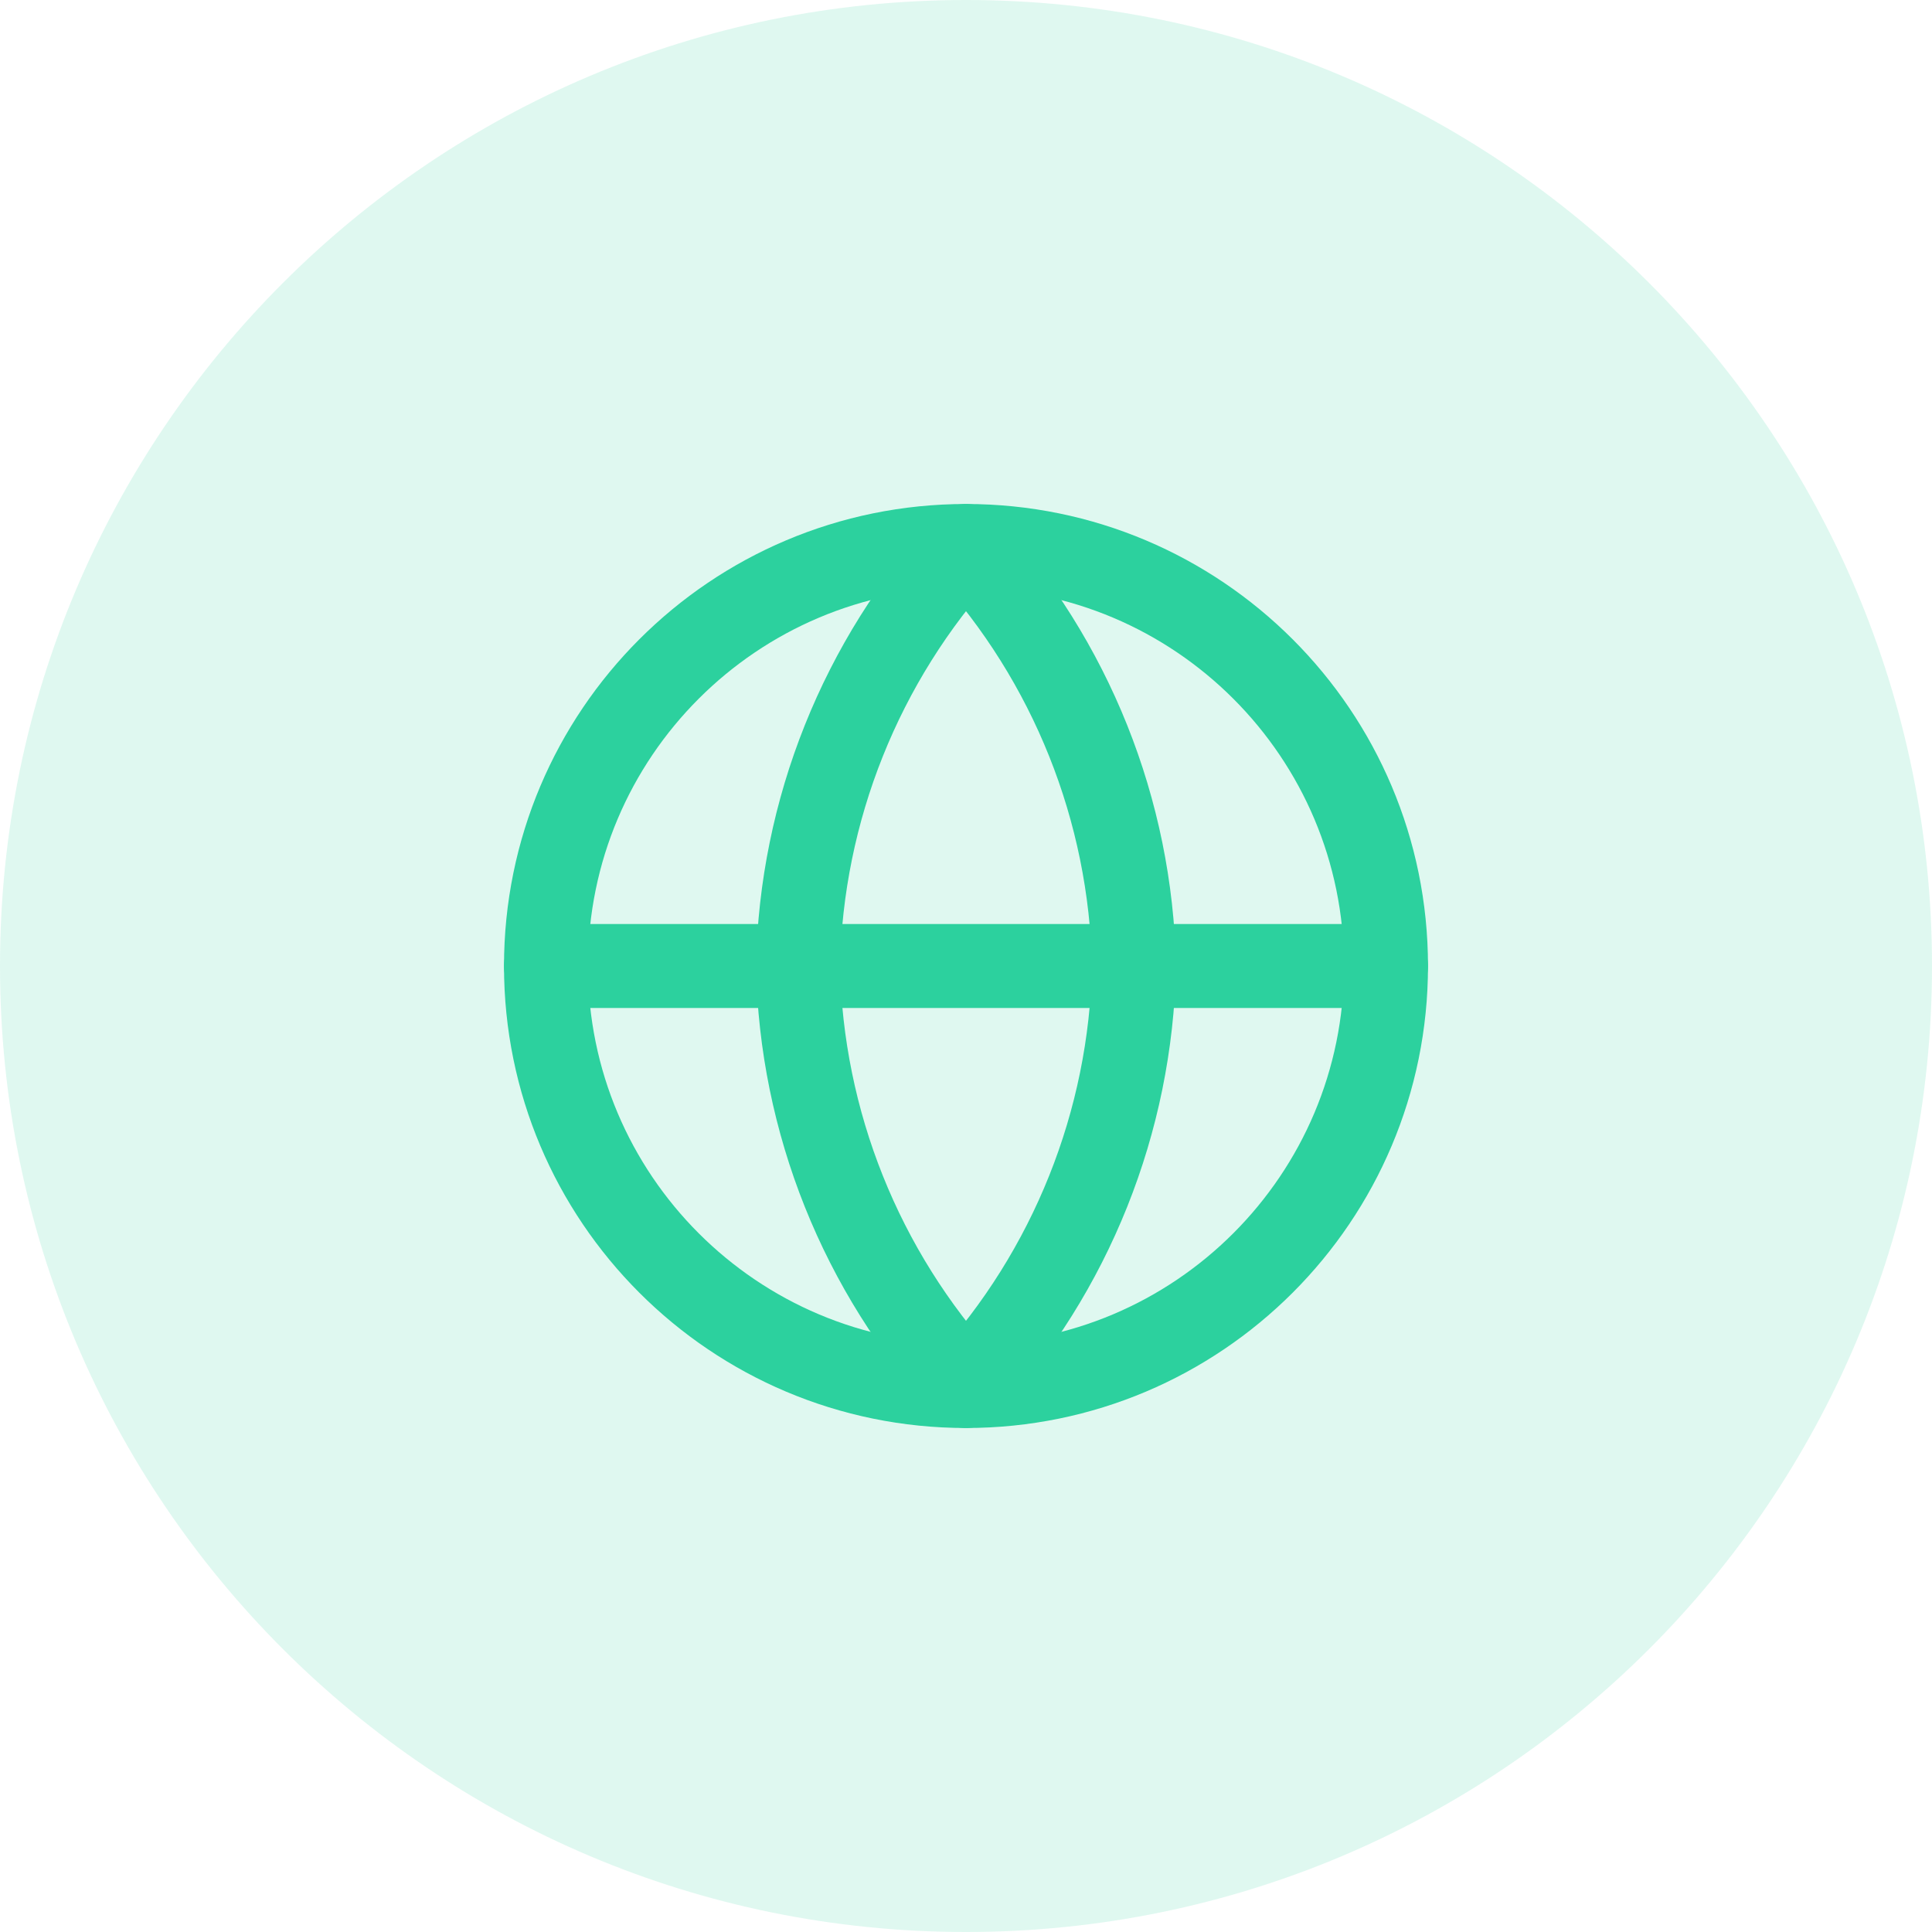
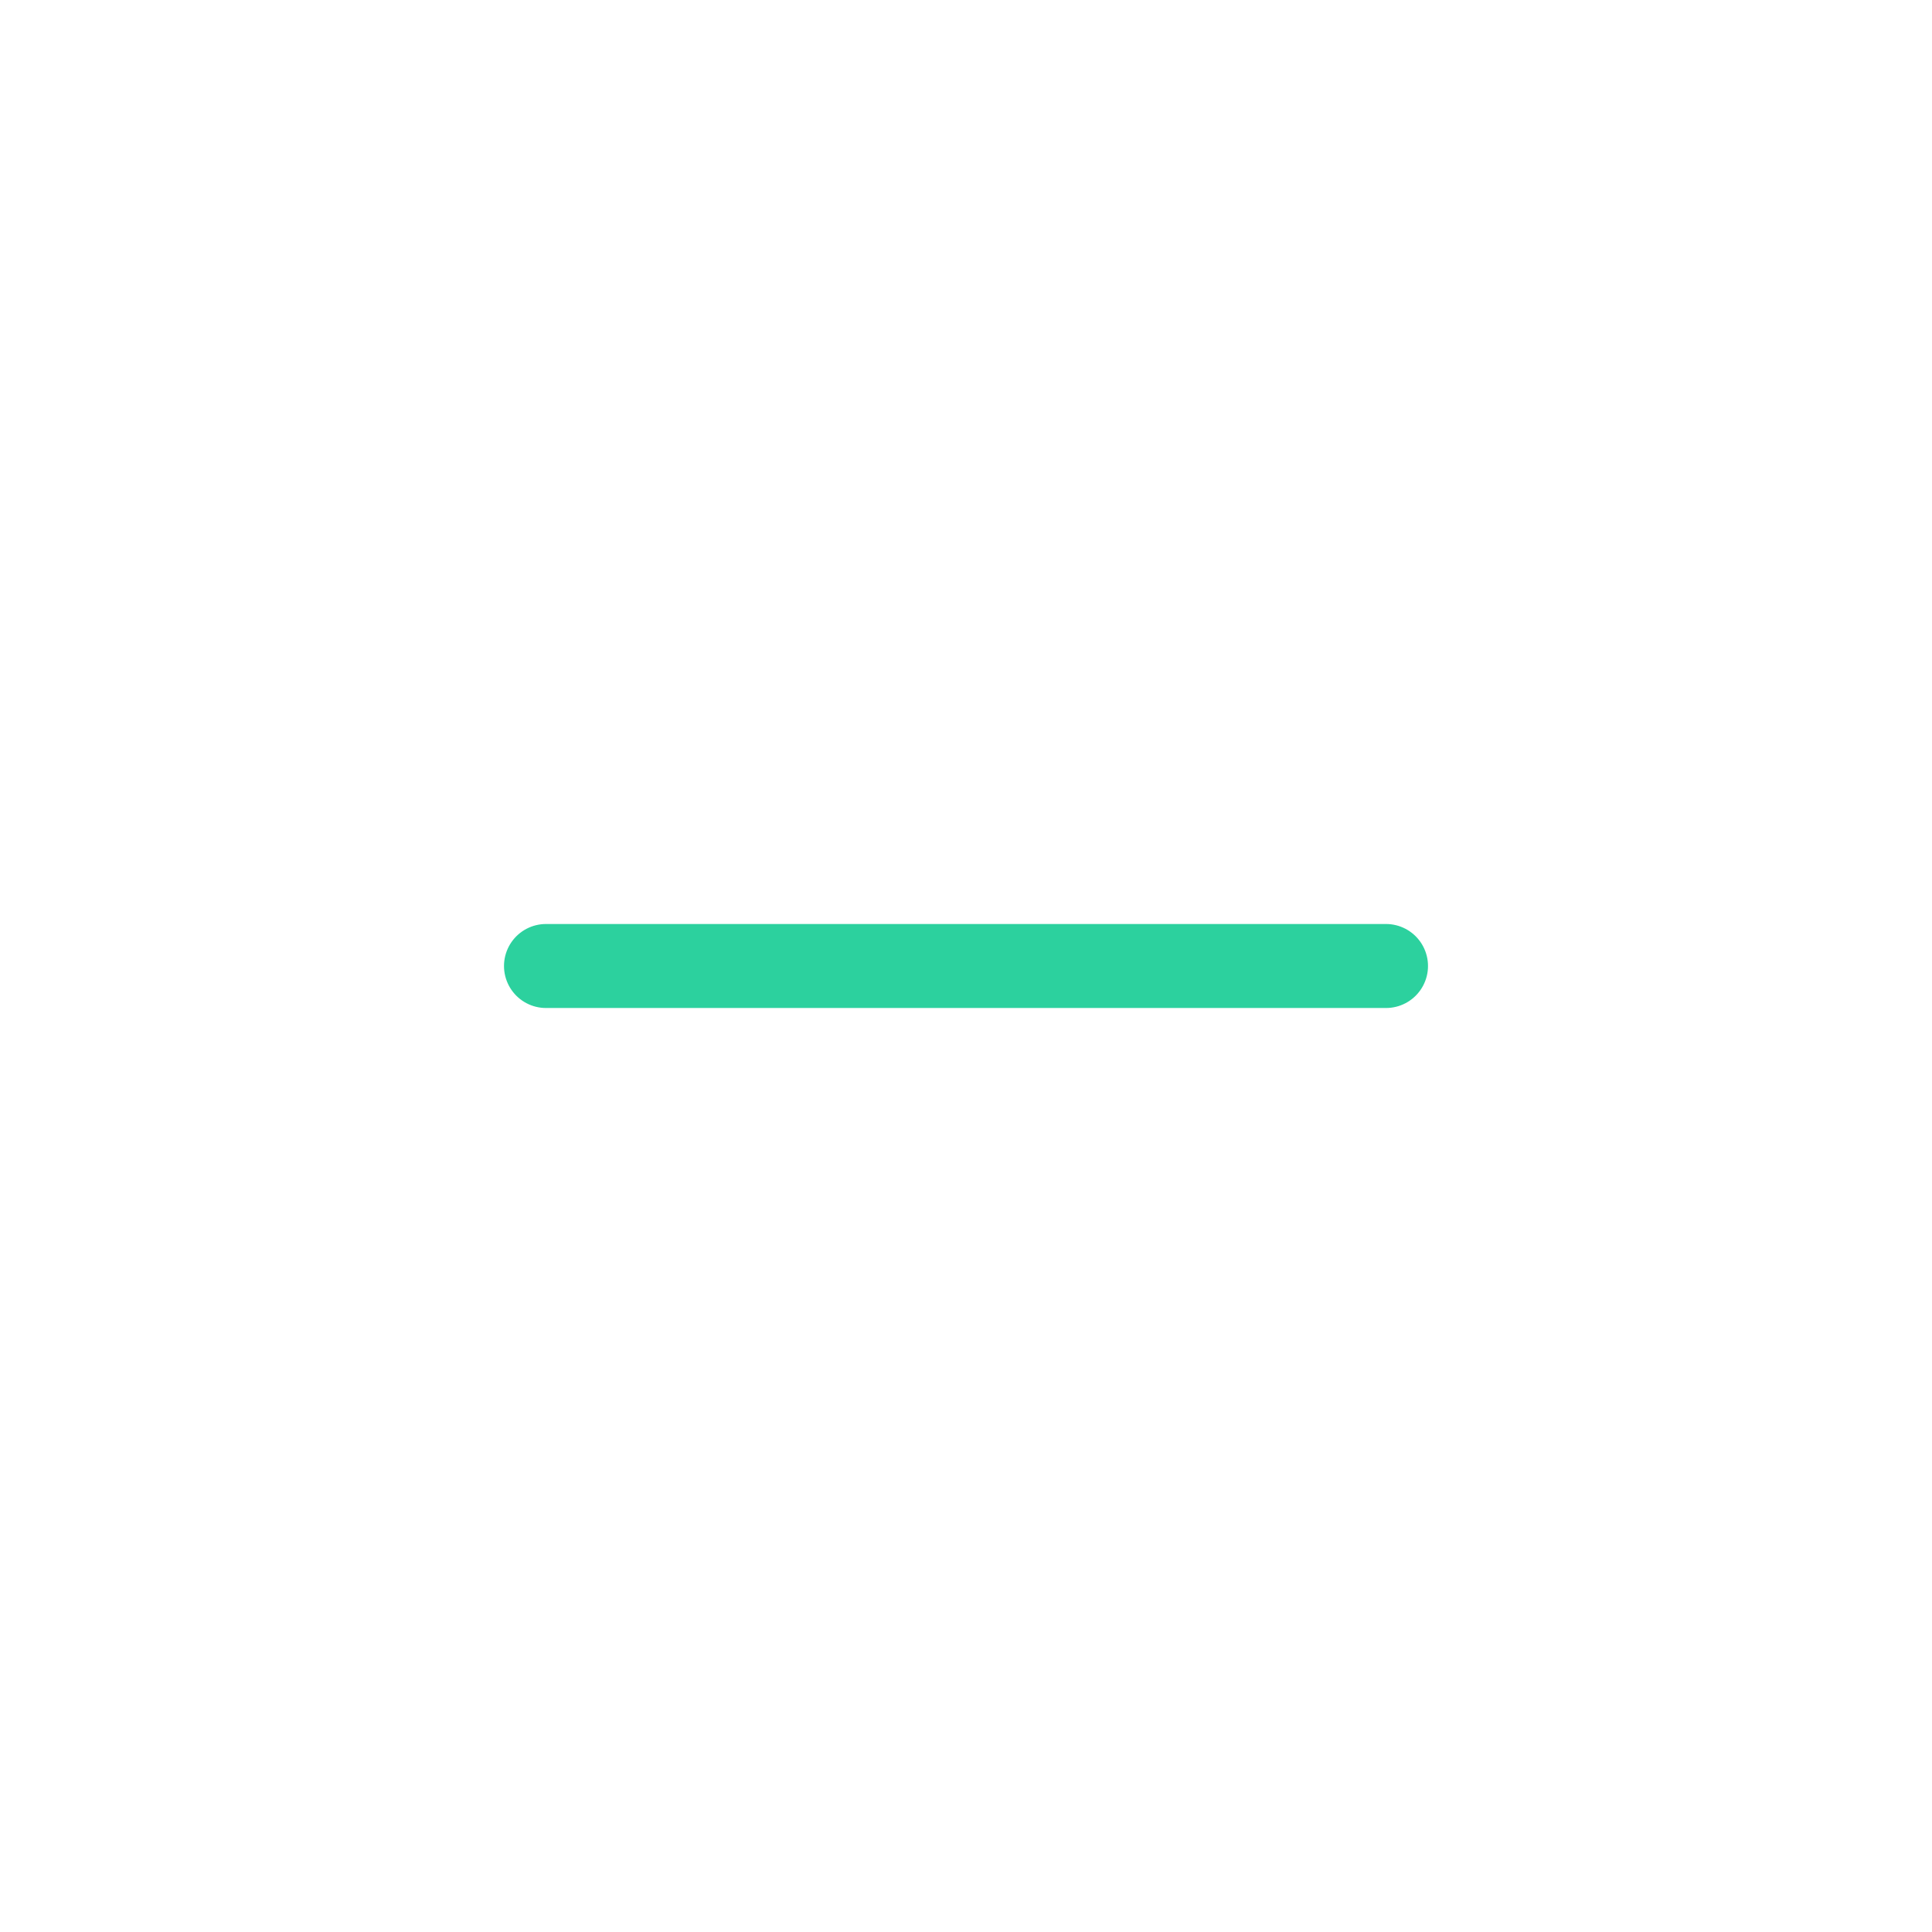
<svg xmlns="http://www.w3.org/2000/svg" width="46" height="46" viewBox="0 0 46 46" fill="none">
-   <path d="M23 46C35.703 46 46 35.703 46 23C46 10.297 35.703 0 23 0C10.297 0 0 10.297 0 23C0 35.703 10.297 46 23 46Z" fill="#2CD19E" fill-opacity="0.15" />
-   <path d="M23 33C28.523 33 33 28.523 33 23C33 17.477 28.523 13 23 13C17.477 13 13 17.477 13 23C13 28.523 17.477 33 23 33Z" stroke="#2CD19E" stroke-width="2" stroke-linecap="round" stroke-linejoin="round" />
  <path d="M13 23H33" stroke="#2CD19E" stroke-width="2" stroke-linecap="round" stroke-linejoin="round" />
-   <path d="M23 13C25.501 15.738 26.923 19.292 27 23C26.923 26.708 25.501 30.262 23 33C20.499 30.262 19.077 26.708 19 23C19.077 19.292 20.499 15.738 23 13Z" stroke="#2CD19E" stroke-width="2" stroke-linecap="round" stroke-linejoin="round" />
</svg>